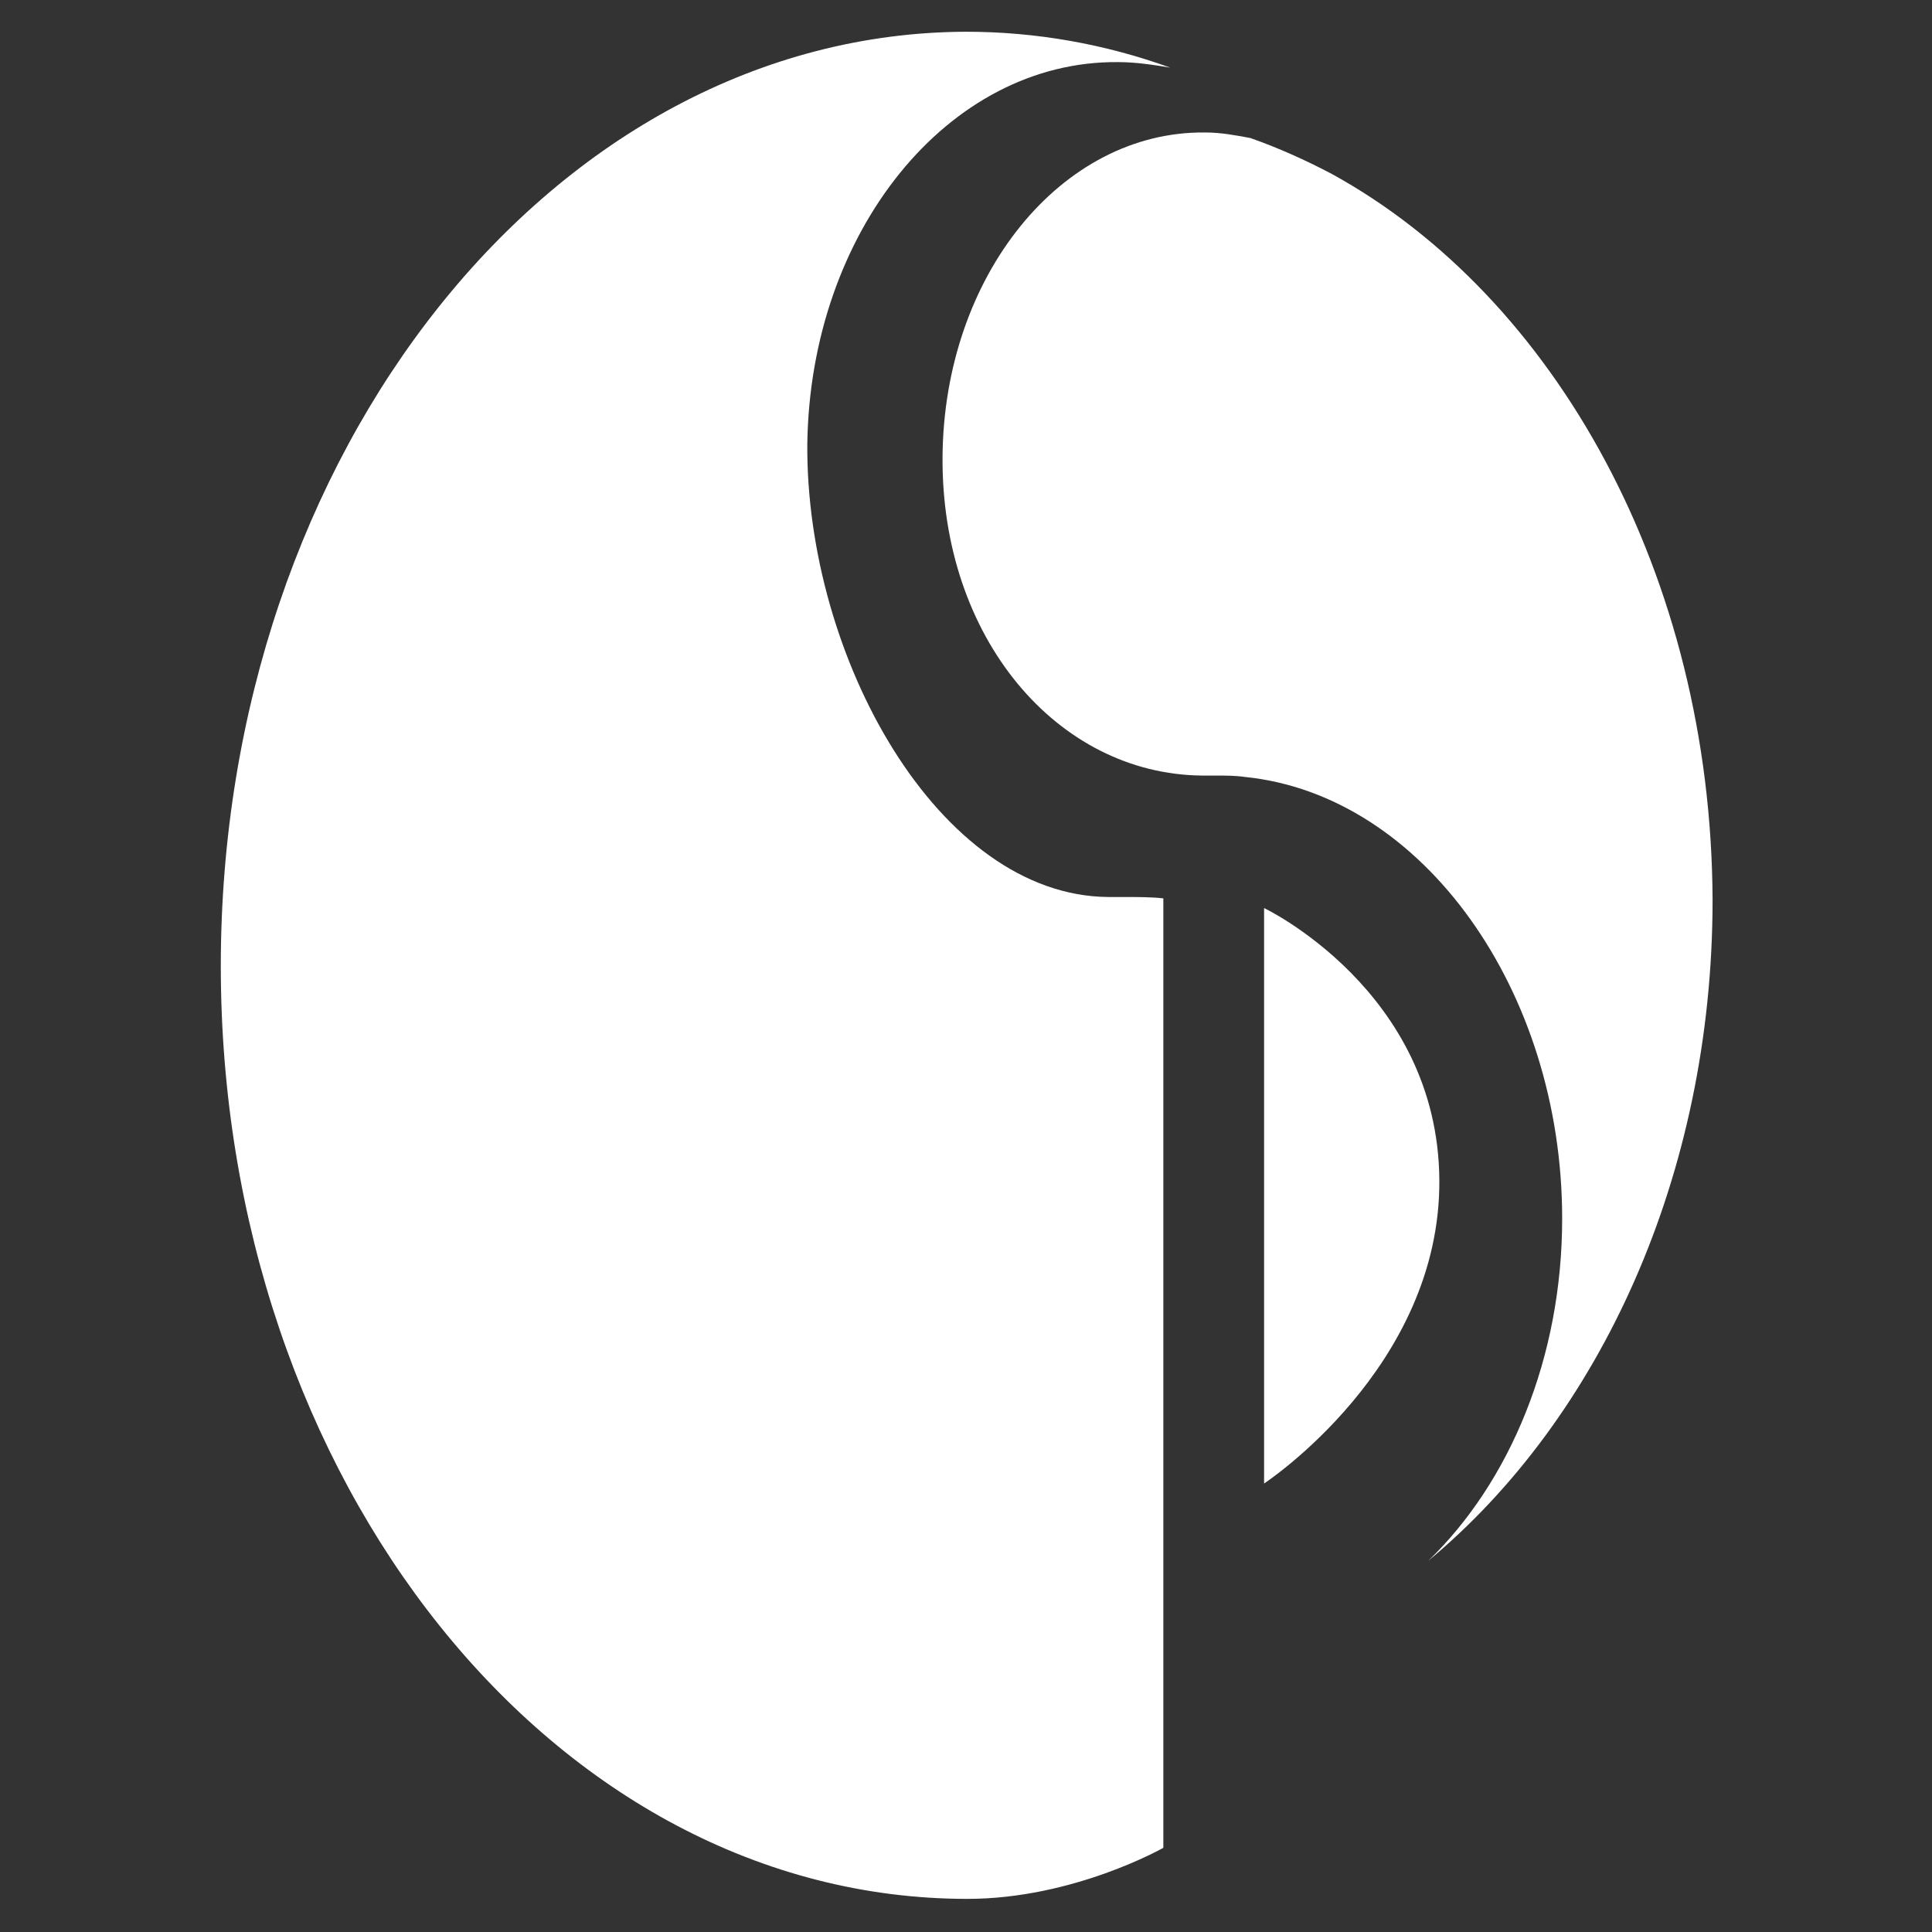
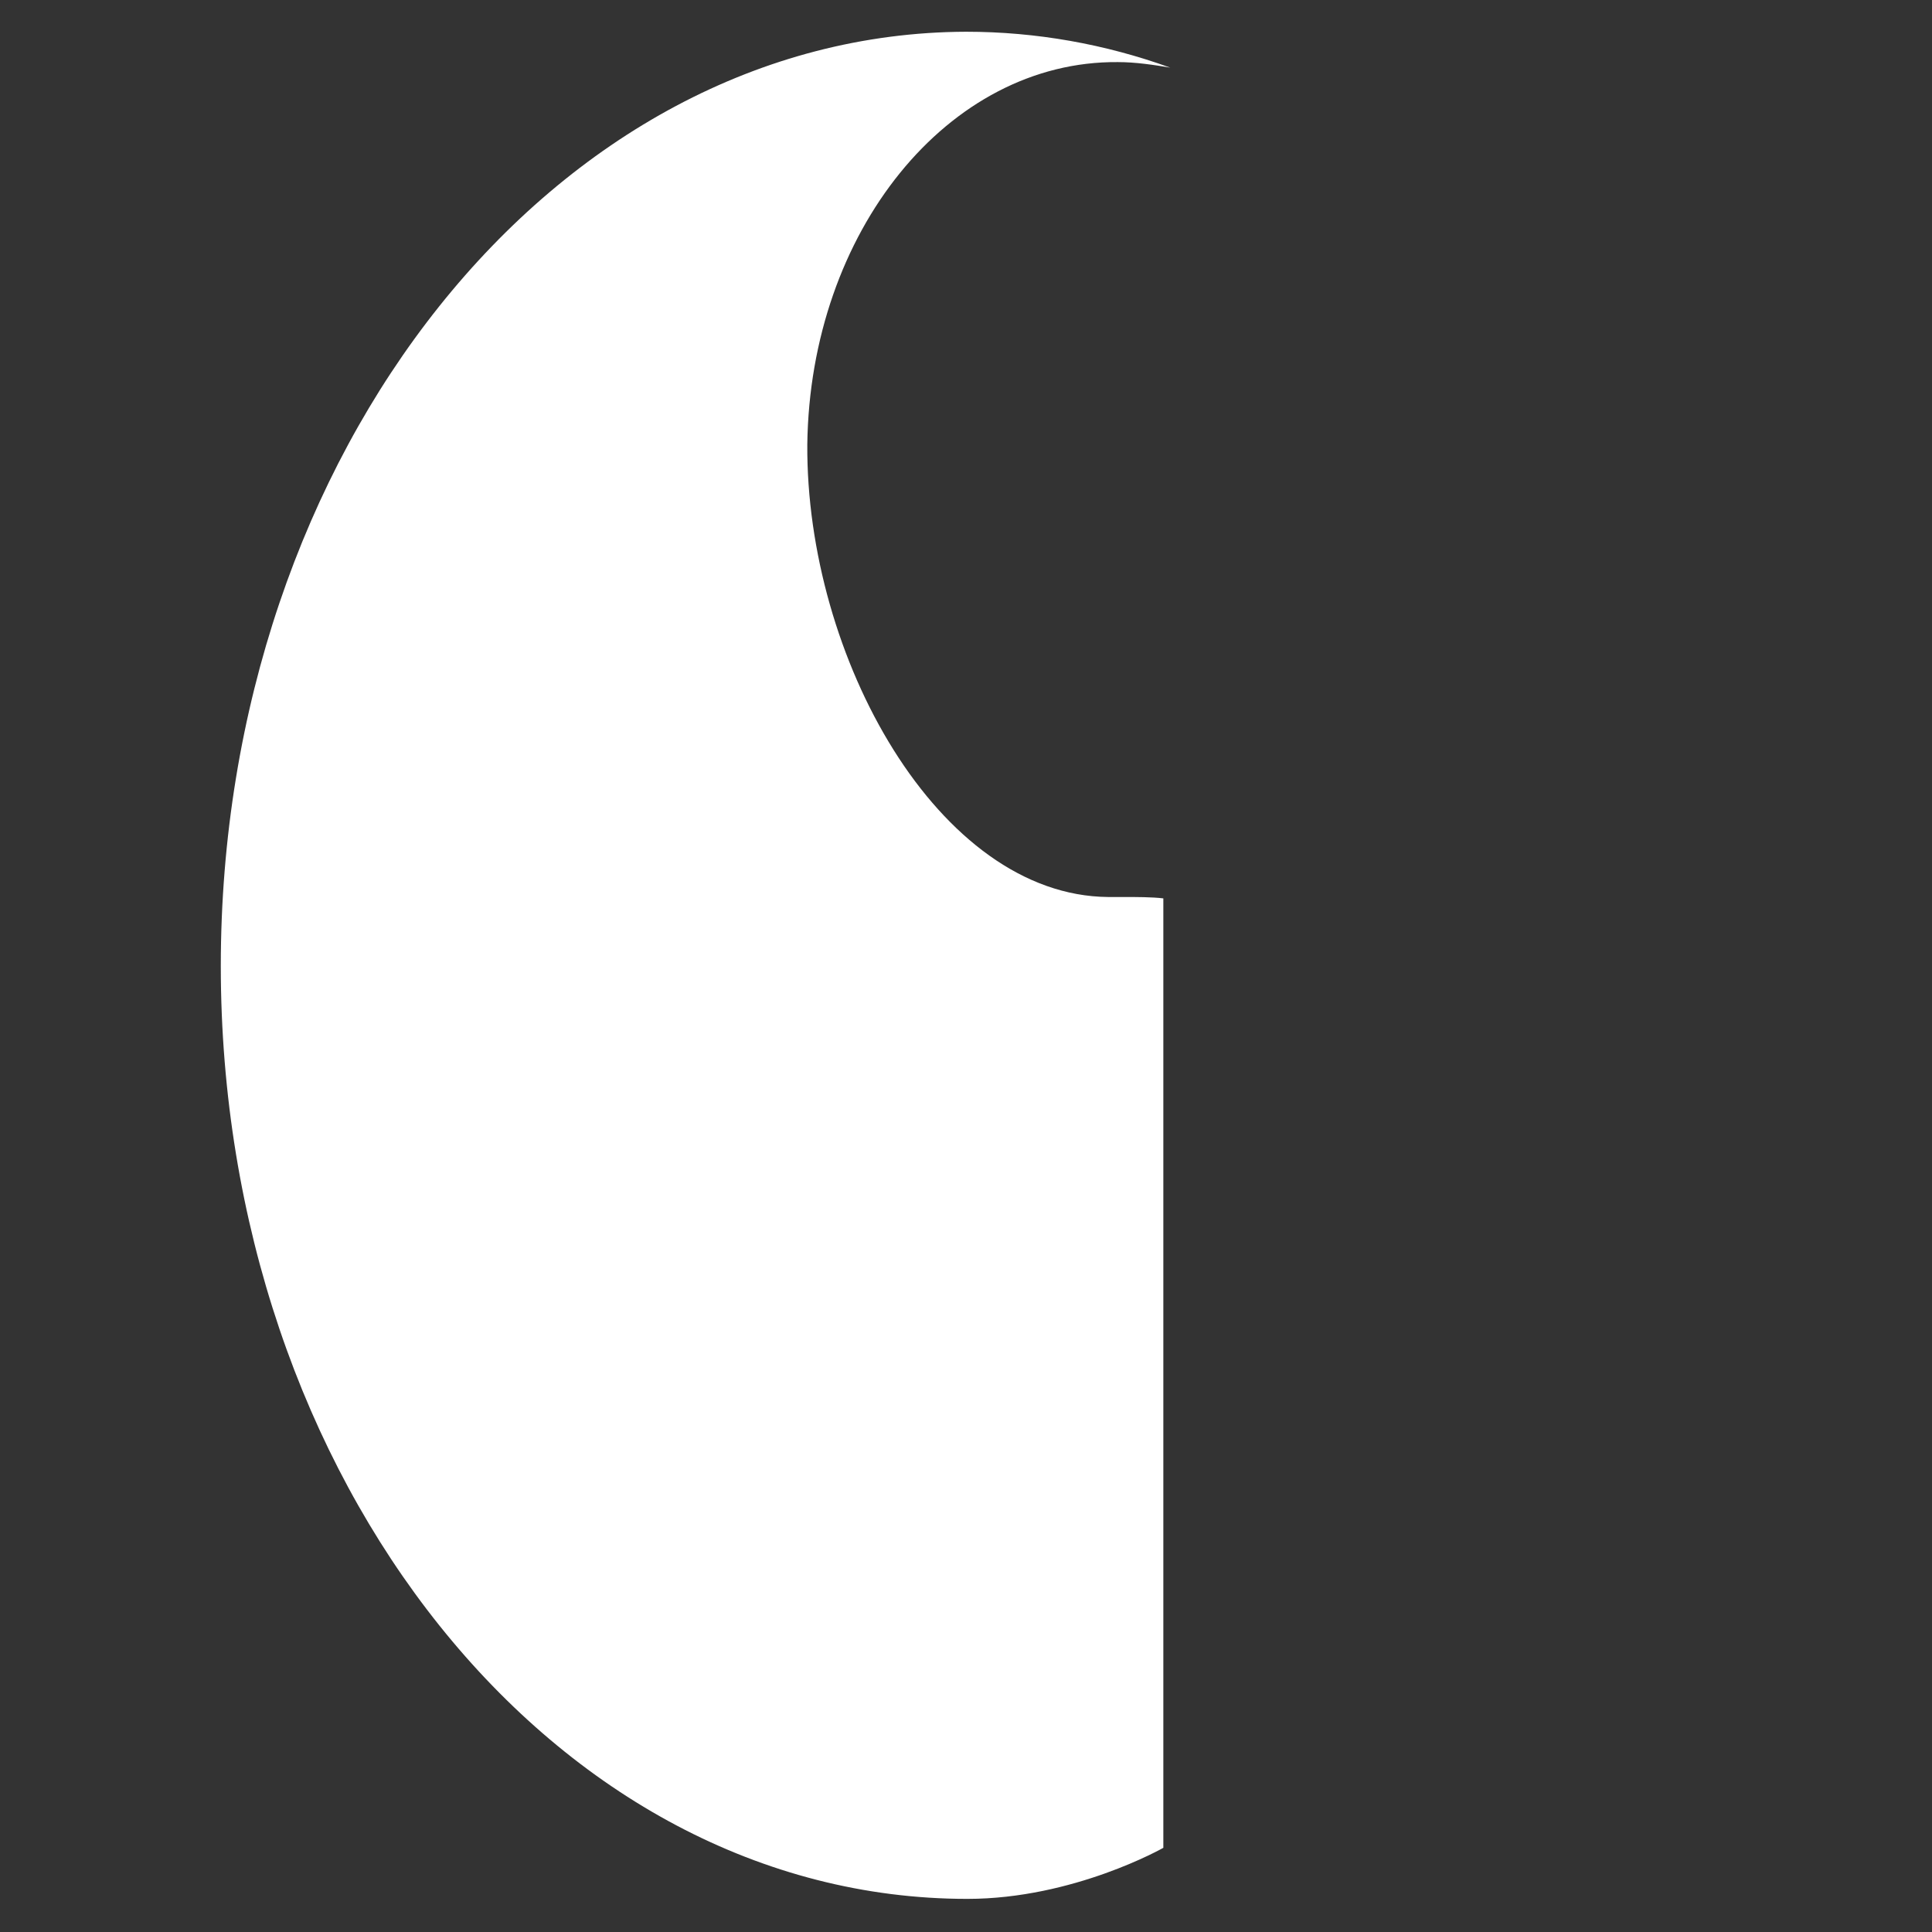
<svg xmlns="http://www.w3.org/2000/svg" version="1.1" id="guide" x="0px" y="0px" viewBox="0 0 140 140" style="enable-background:new 0 0 140 140;" xml:space="preserve">
  <rect x="0" y="0" width="140" height="140" fill="#333333" stroke="none" />
  <style type="text/css">
	.st0{fill:#FFFFFF;}
</style>
  <g>
    <g>
-       <path class="st0" d="M96.5,12.6c-1.9-1-3.9-1.9-5.9-2.6c-1.1-0.2-2.1-0.4-3.3-0.4C76.9,9.5,68.4,20,68.3,33.1s8.3,23,18.8,23.1h1    c0.7,0,1.4,0,2.1,0.1v-0.1v0.1c12.9,1.3,23,15.5,23,32c0,10.1-3.8,19.1-9.7,24.8c12.4-10.3,20.6-27.9,20.6-47.9    C124,41.7,112.7,21.5,96.5,12.6" />
      <path class="st0" d="M84.3,133.9V65.1c-0.8-0.1-2-0.1-2.8-0.1h-1.2C68,64.9,58.4,47.6,58.5,32.2C58.7,16.8,68.7,4.4,81,4.5    c1.3,0,2.6,0.2,3.8,0.4C80.1,3.2,75.1,2.3,70,2.3C40.2,2.4,16,32.7,16,70s24.2,67.6,54.1,67.6C77.8,137.6,84.3,133.9,84.3,133.9    v0.1V133.9L84.3,133.9z" />
-       <path class="st0" d="M91.6,107.5V65.8c0,0,12.6,6,12.7,19.7C104.4,99.1,91.6,107.5,91.6,107.5z" />
    </g>
  </g>
</svg>